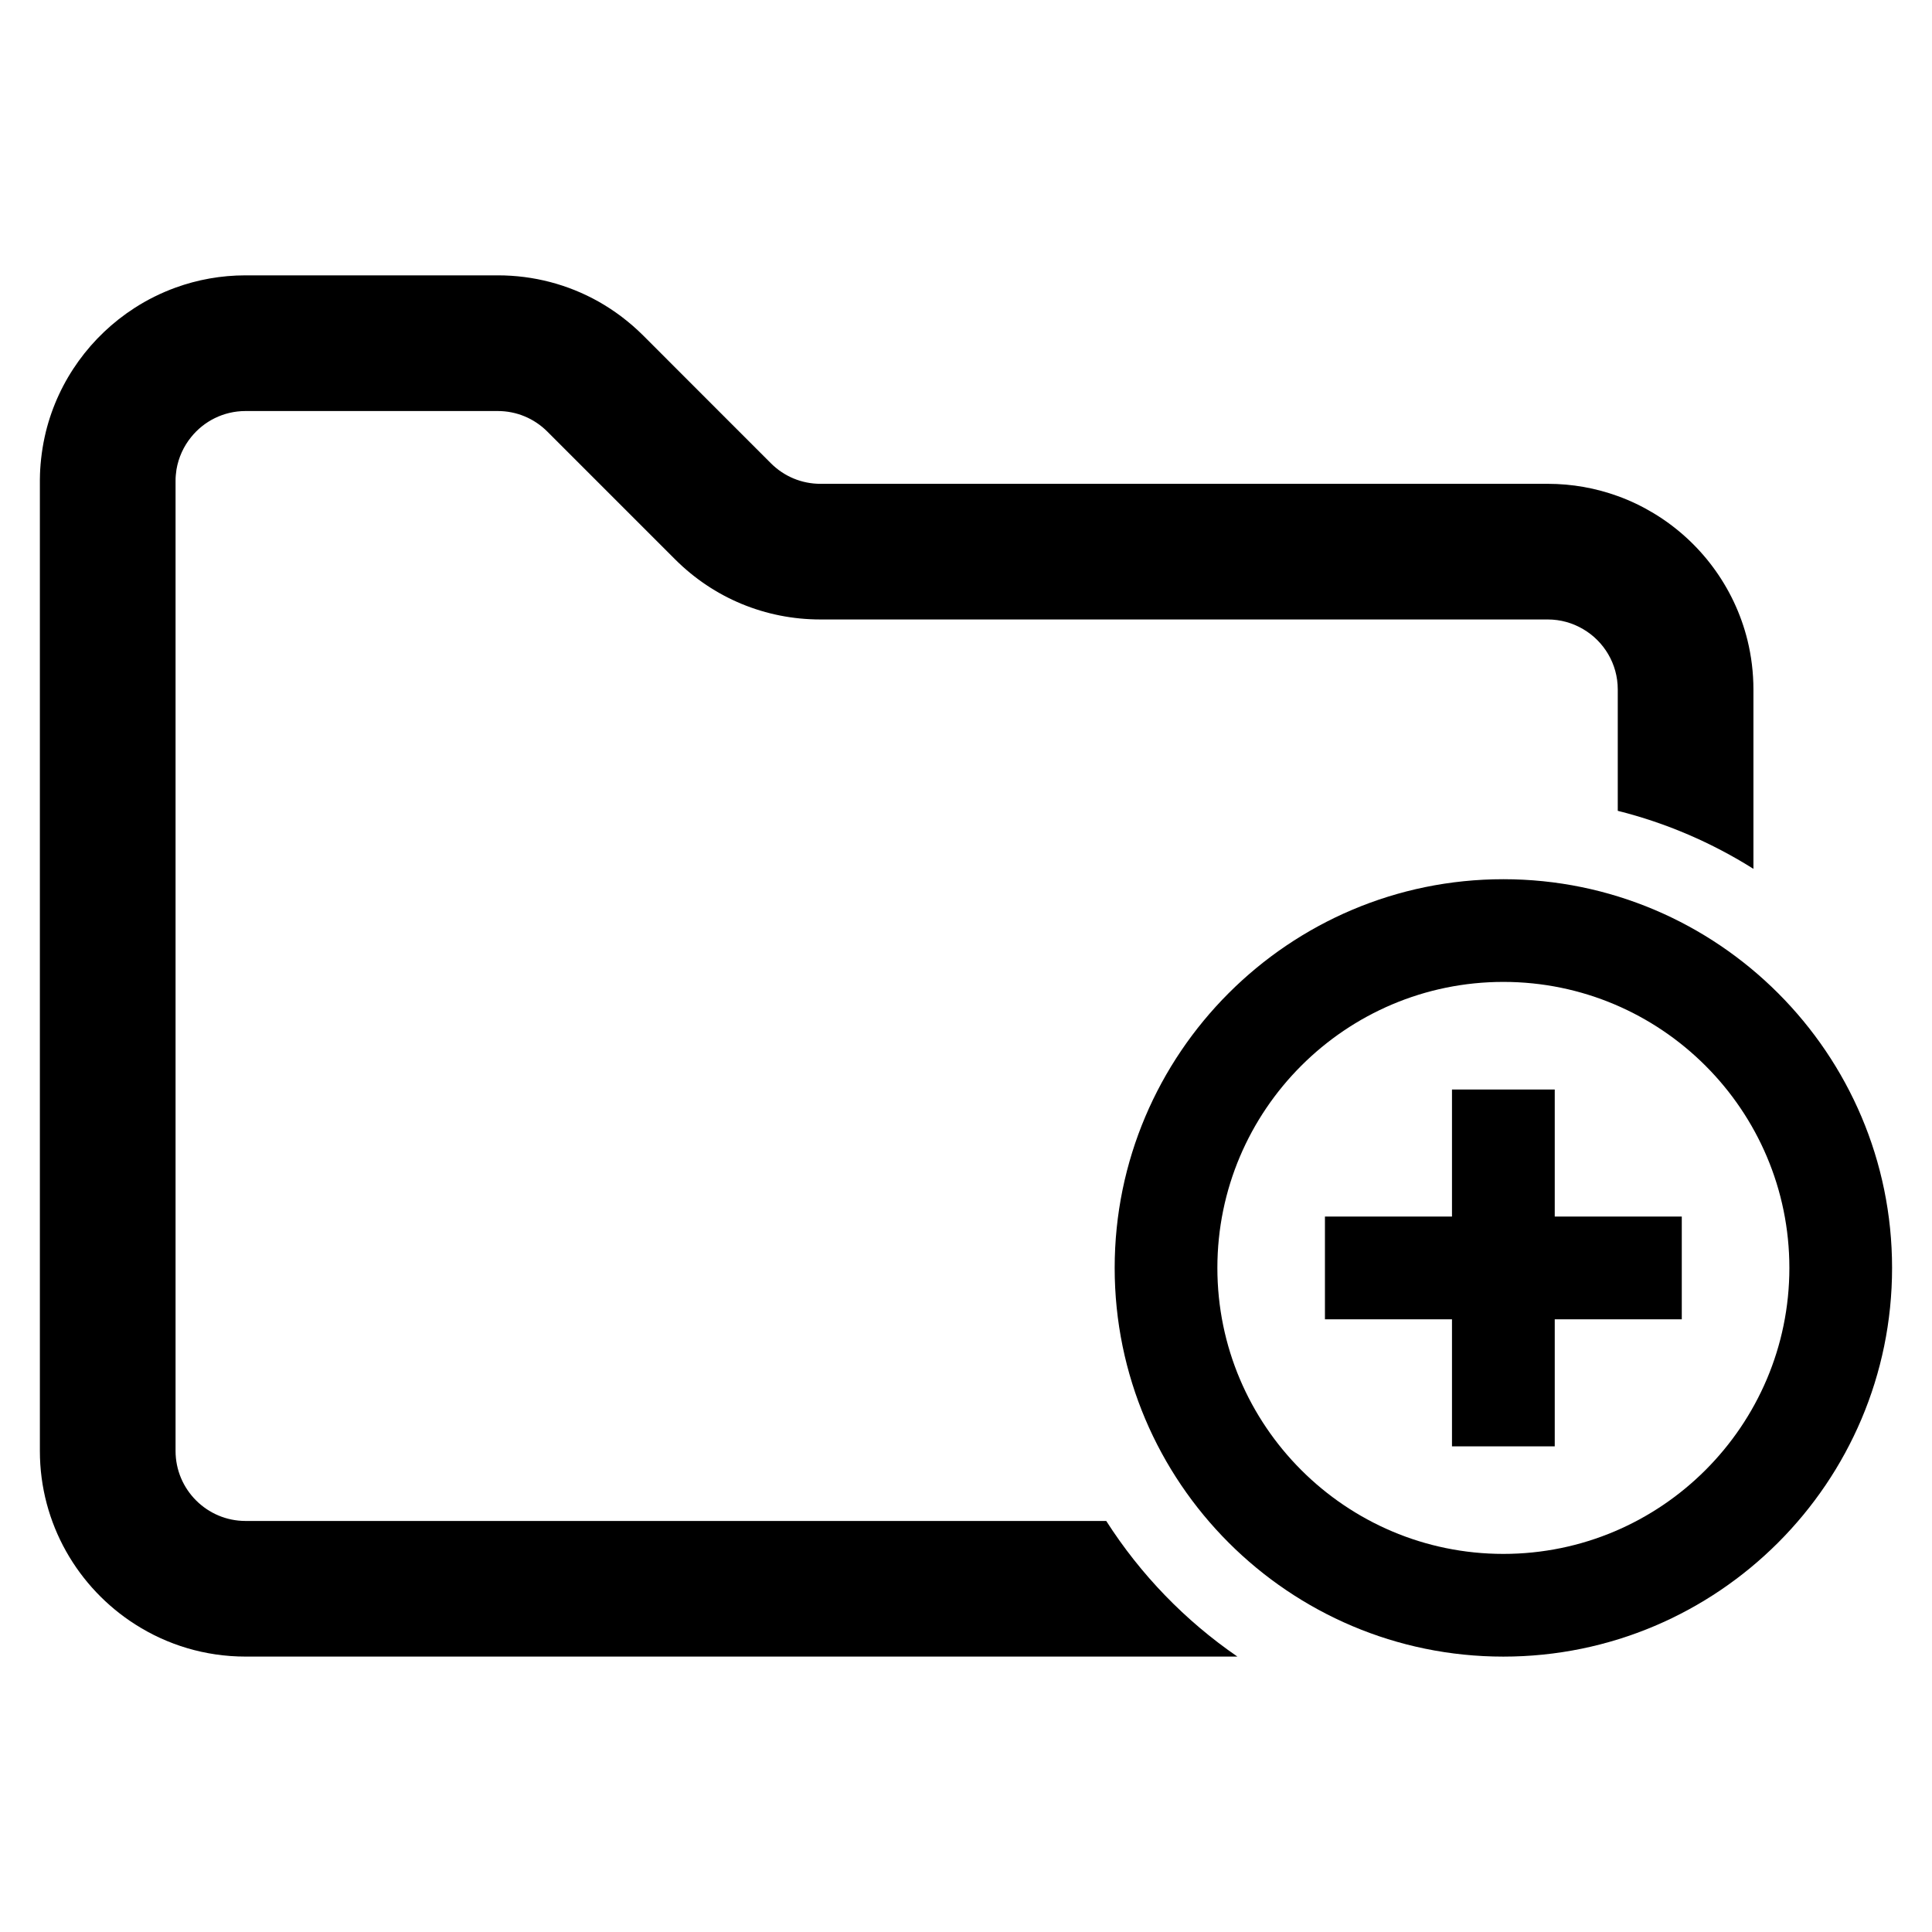
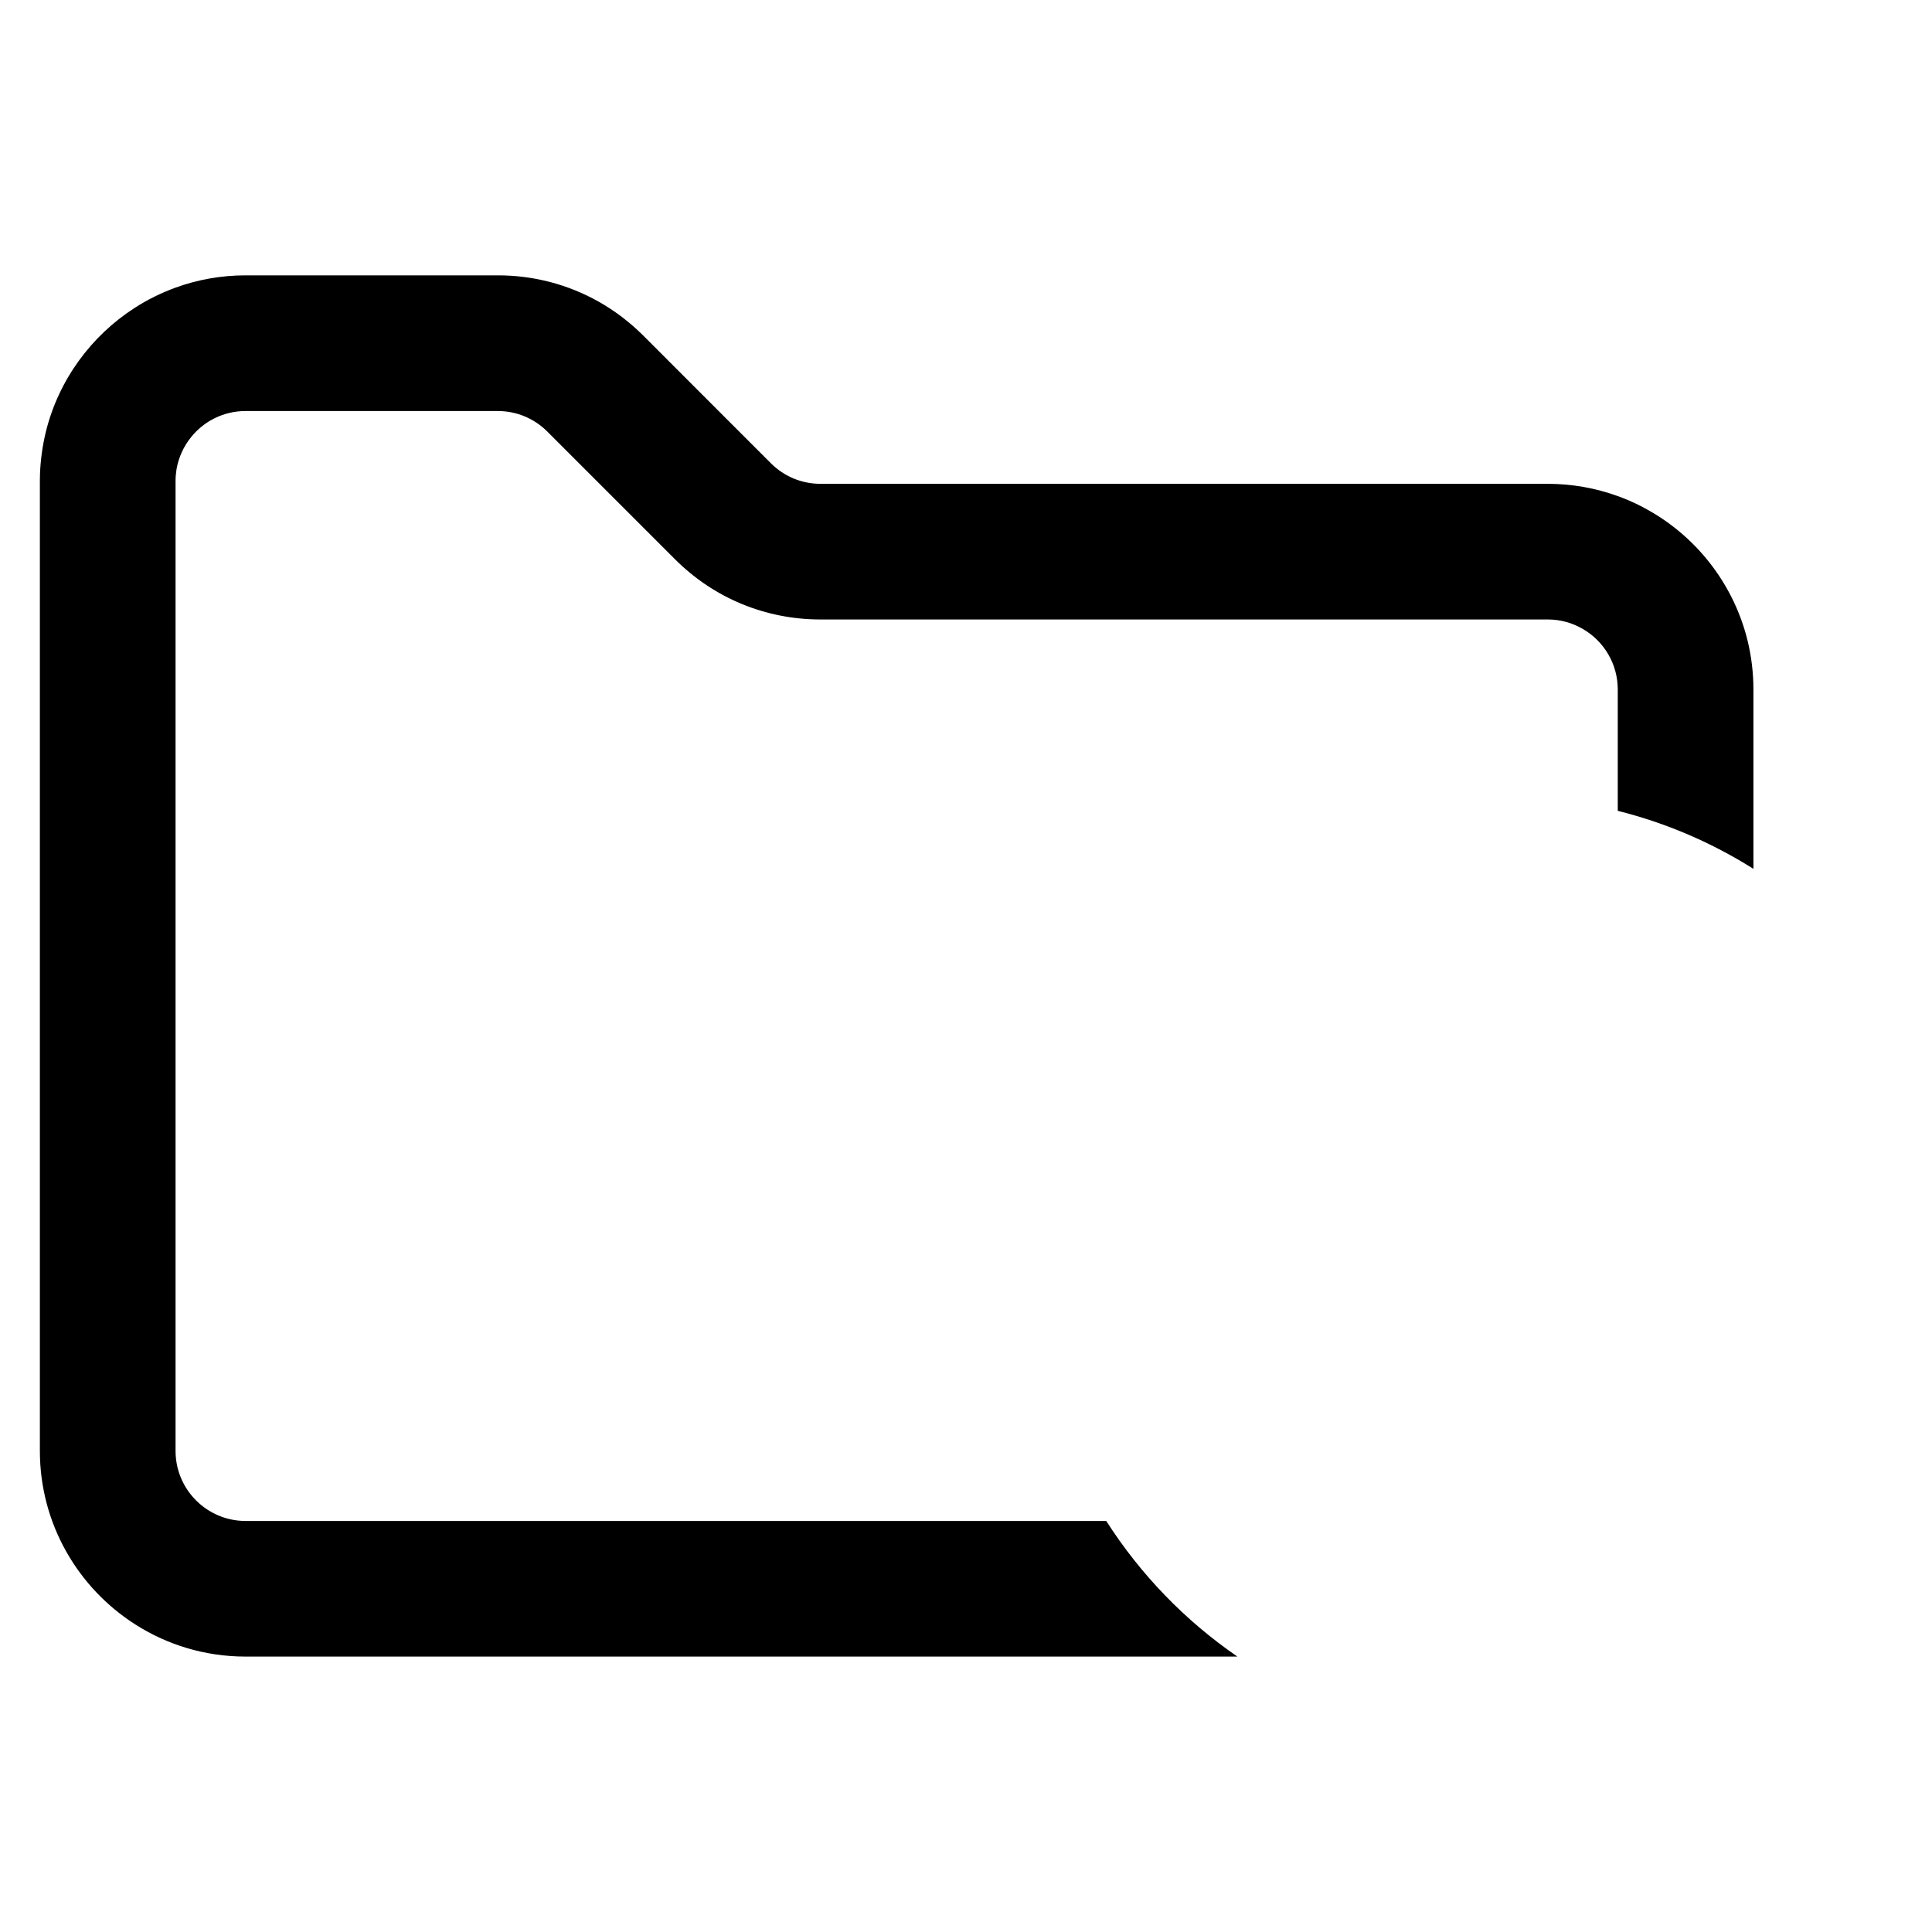
<svg xmlns="http://www.w3.org/2000/svg" fill="#000000" width="800px" height="800px" version="1.1" viewBox="144 144 512 512">
  <g>
-     <path d="m542.41 377c-56.805 0-103.01 46.207-103.01 103.01 0 56.805 46.207 103.01 103.01 103.01 56.805 0 103.01-46.207 103.01-103.01 0.004-56.801-46.215-103.01-103.01-103.01zm0 178.8c-41.785 0-75.793-34-75.793-75.793 0-41.793 34-75.793 75.793-75.793 41.793 0 75.793 34 75.793 75.793 0 41.793-34.008 75.793-75.793 75.793z" />
-     <path d="m589.69 466.4v27.23h-33.668v33.668h-27.23v-33.668h-33.668v-27.23h33.668v-33.668h27.23v33.668z" />
    <path d="m437.16 547.07h-228.08c-10.234 0-18.555-8.32-18.555-18.555v-257.18c0-0.496 0.016-0.992 0.07-1.473 0.047-0.48 0.102-0.961 0.172-1.441 0.543-3.188 1.898-6.125 3.863-8.559 3.387-4.227 8.598-6.934 14.445-6.934h66.84c4.953 0 9.621 1.938 13.129 5.441l33.824 33.824c10.289 10.305 23.984 15.973 38.551 15.973h192.75c3.41 0 6.606 0.93 9.359 2.551 5.496 3.203 9.195 9.18 9.195 16.004v32.156c12.895 3.227 24.992 8.477 35.953 15.375v-47.531c0-4.488-0.551-8.863-1.574-13.043-3.512-14.211-12.602-26.262-24.82-33.637-3.016-1.82-6.211-3.371-9.566-4.574-5.801-2.102-12.035-3.25-18.555-3.25h-192.73c-4.953 0-9.621-1.938-13.129-5.441l-13.988-13.988-19.836-19.852c-3.613-3.598-7.621-6.629-11.934-9.055-8.047-4.504-17.137-6.91-26.617-6.91h-66.844c-6.519 0-12.754 1.148-18.555 3.25-3.84 1.402-7.484 3.207-10.871 5.394-11.539 7.43-20.129 19.121-23.508 32.82-0.117 0.465-0.219 0.945-0.324 1.426-0.41 1.867-0.715 3.785-0.93 5.731-0.047 0.449-0.086 0.906-0.133 1.371-0.016 0.055-0.031 0.117-0.016 0.188-0.07 0.836-0.117 1.66-0.148 2.504v0.086c-0.016 0.449-0.031 0.922-0.031 1.387v257.38c0 19.309 10.102 36.32 25.301 45.996 8.438 5.391 18.469 8.508 29.207 8.508h262.85c-13.855-9.512-25.695-21.758-34.762-35.945z" />
  </g>
</svg>